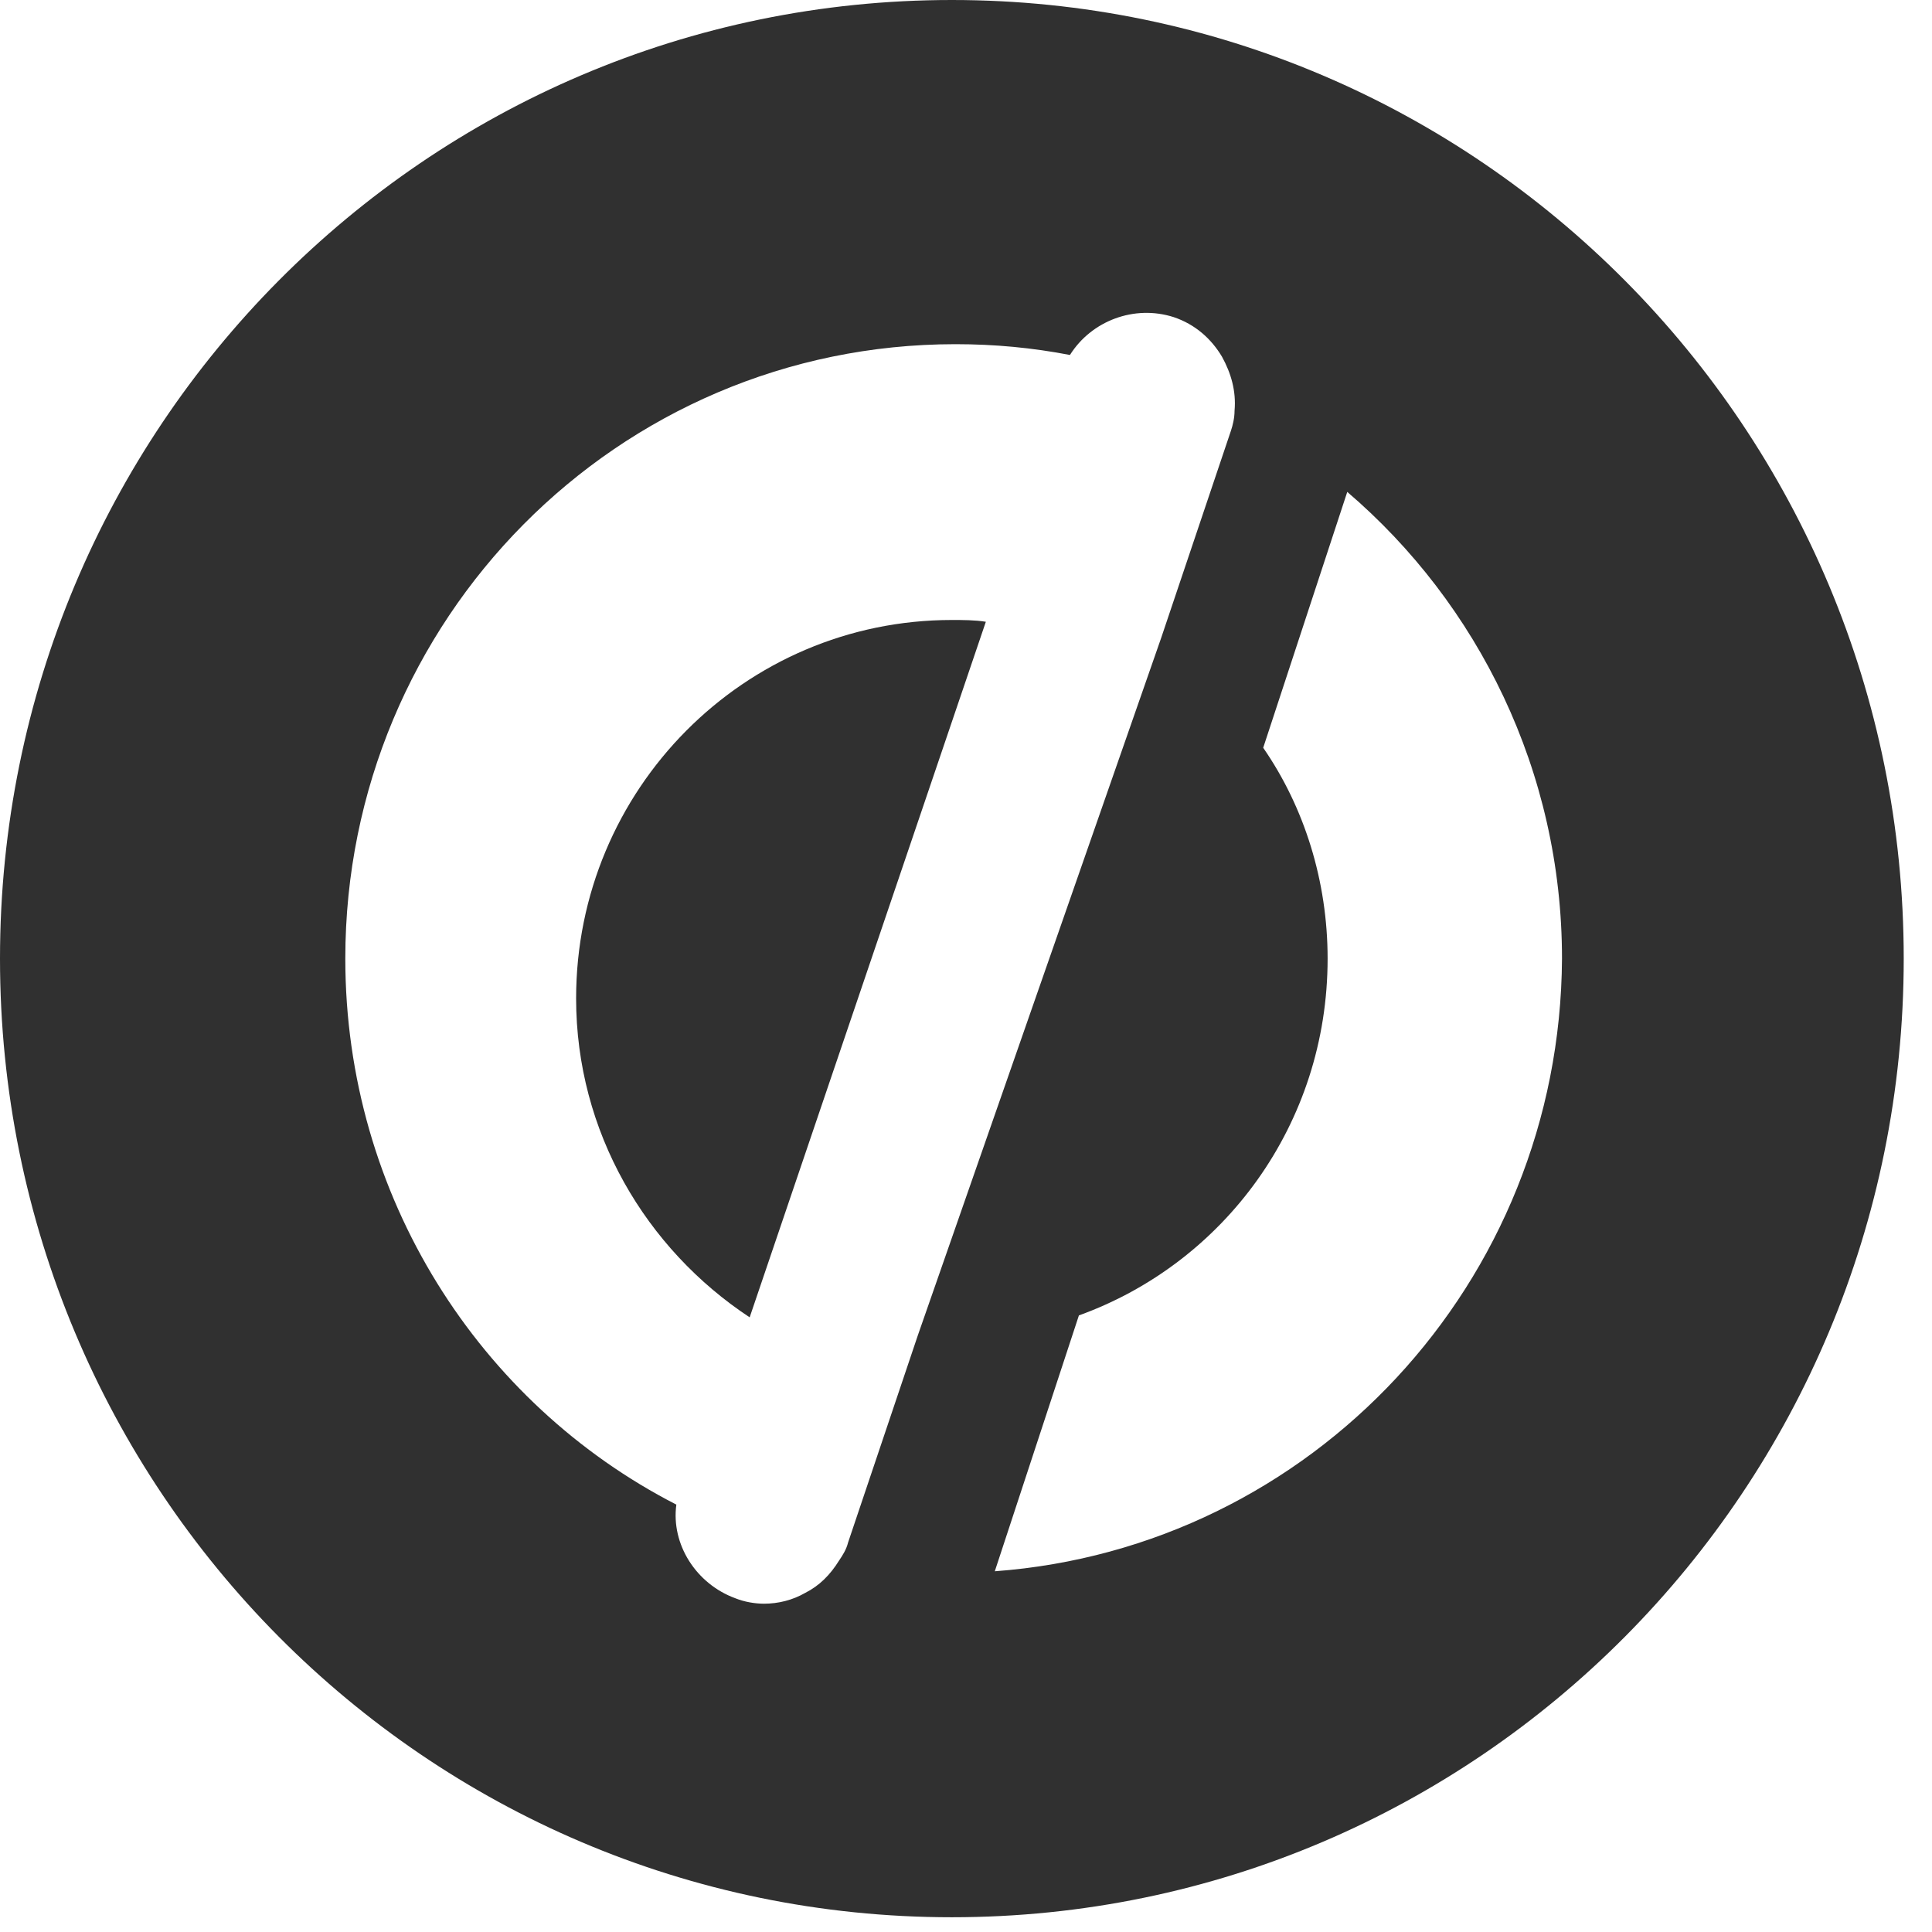
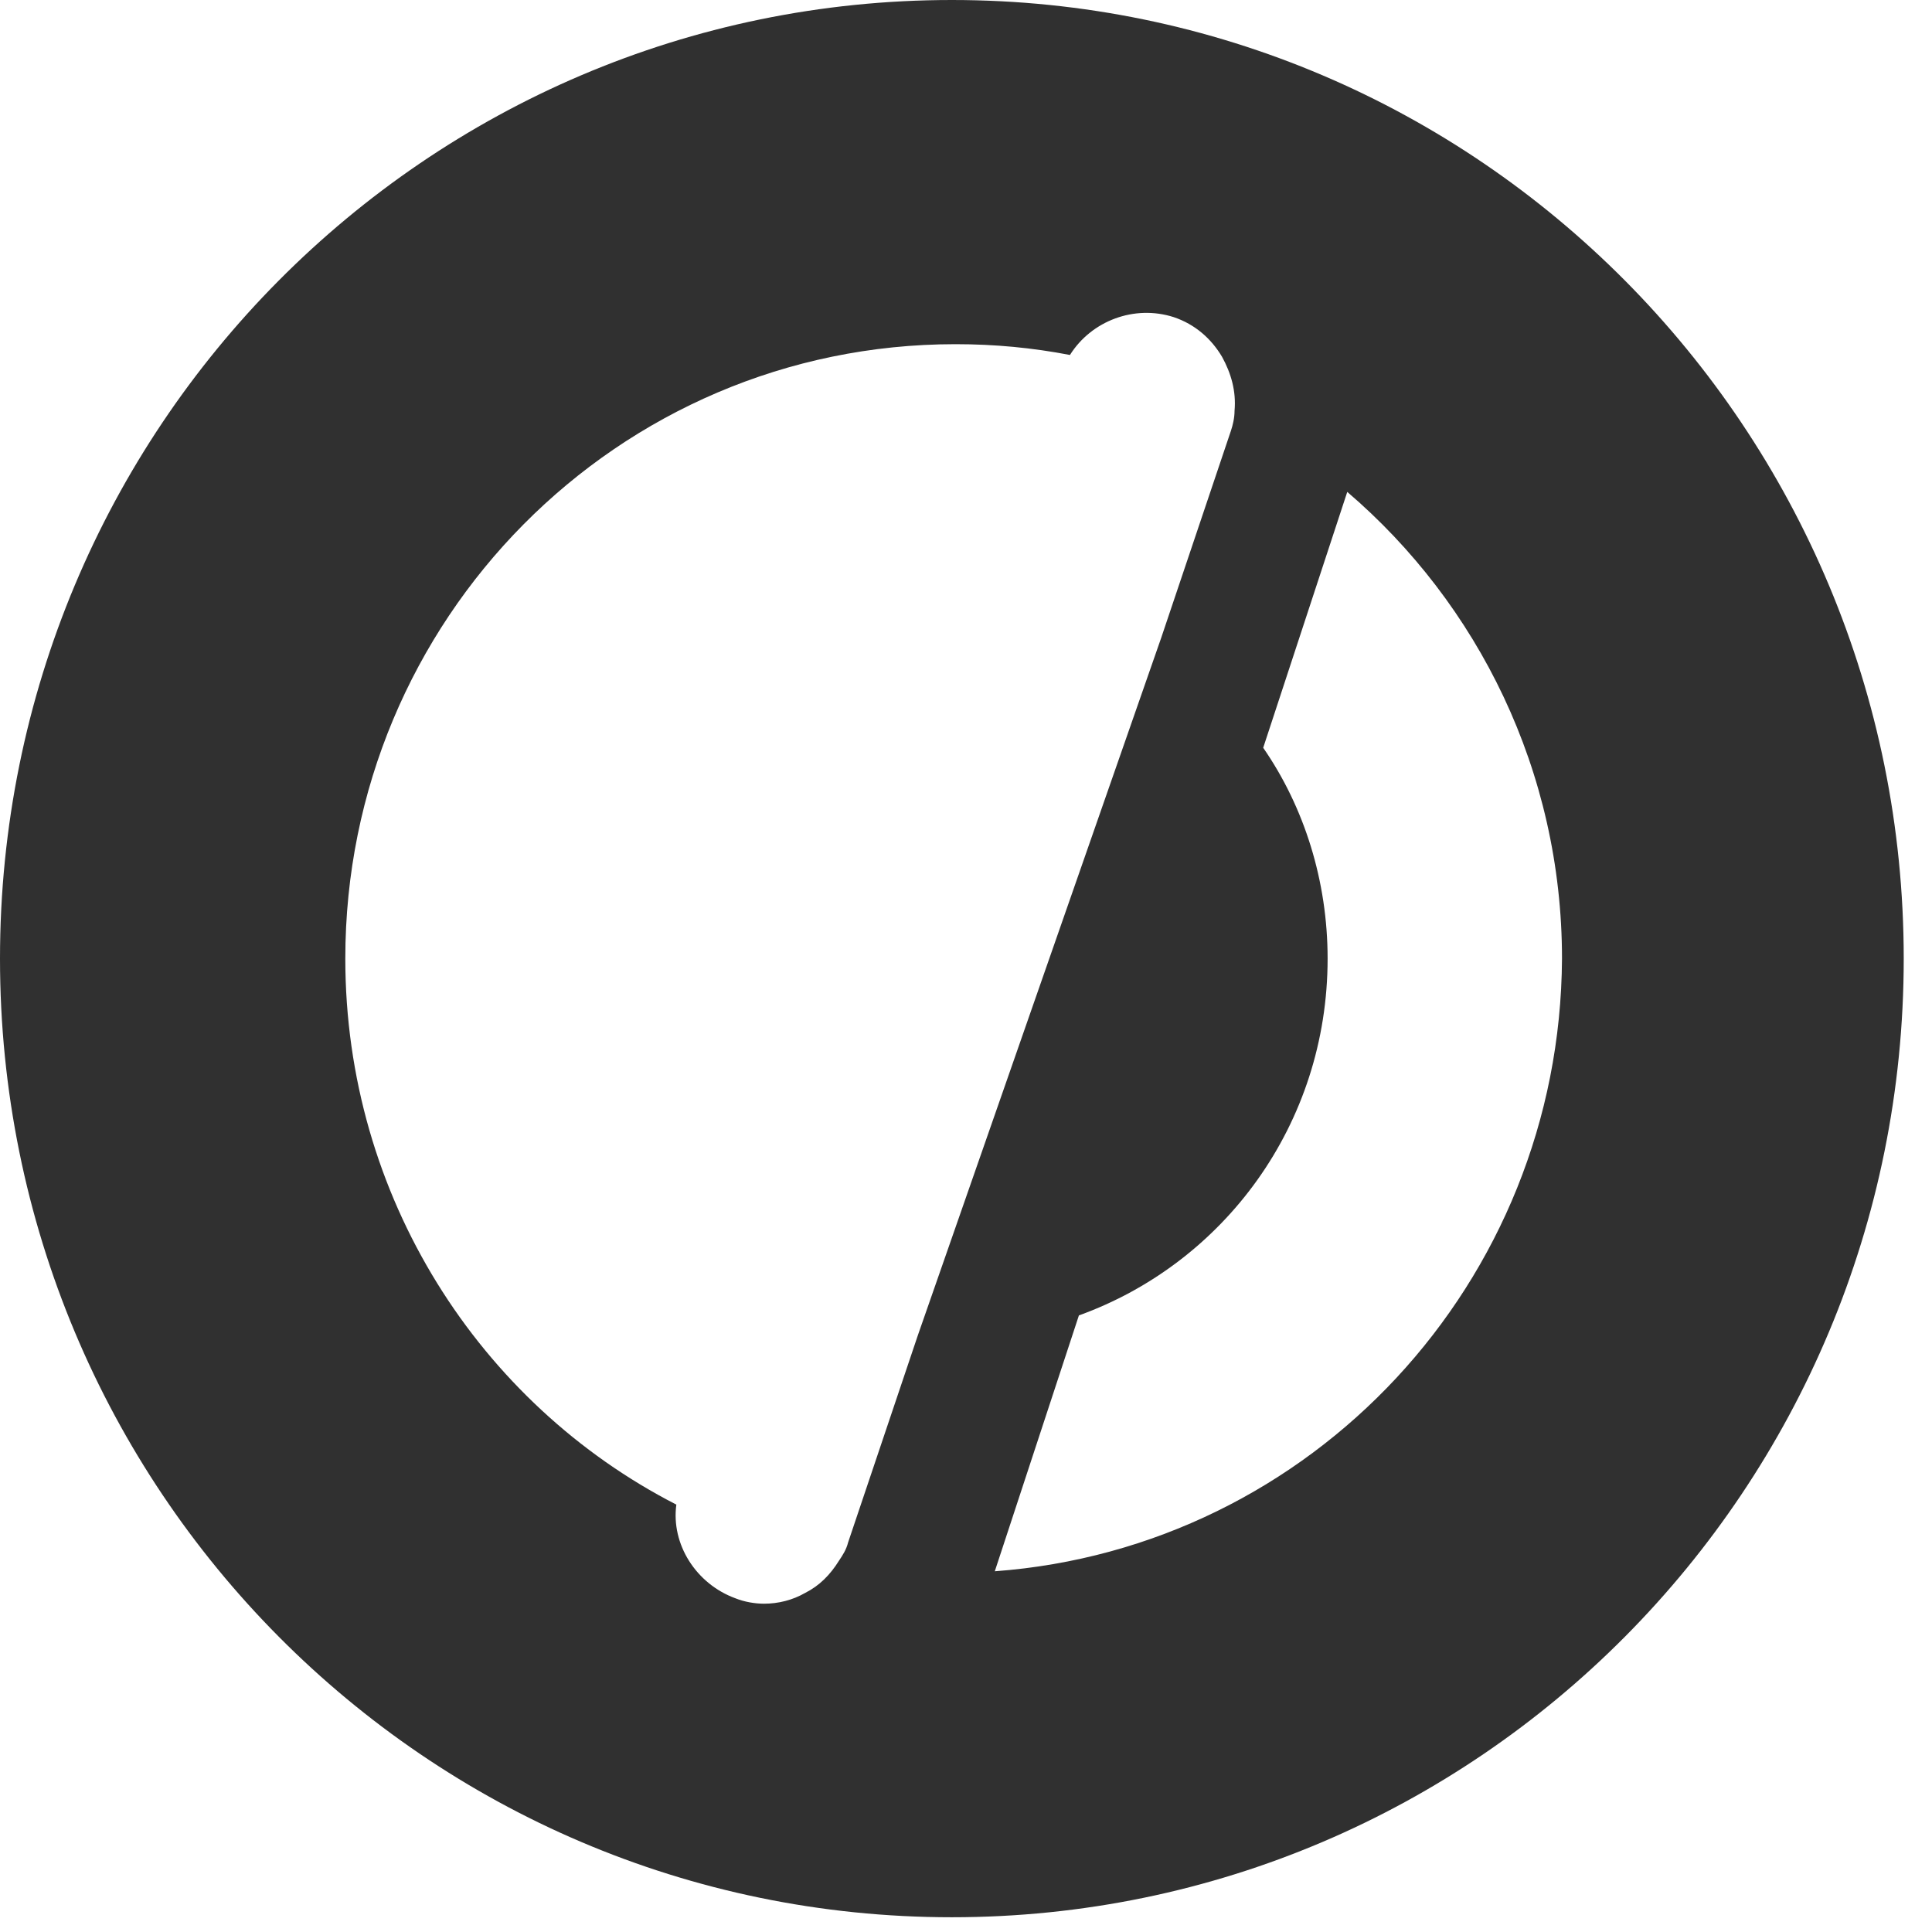
<svg xmlns="http://www.w3.org/2000/svg" fill="none" viewBox="0 0 41 41" height="41" width="41">
  <path fill="#303030" d="M20.2 0C9.037 0 0 9.101 0 20.343C0 31.586 9.037 40.687 20.2 40.687C31.363 40.687 40.4 31.586 40.4 20.343C40.4 9.101 31.363 0 20.2 0ZM19.479 28.335L17.998 32.733C17.96 32.886 17.884 33.001 17.808 33.115C17.618 33.421 17.39 33.651 17.087 33.804C16.821 33.957 16.517 34.033 16.213 34.033C16.023 34.033 15.796 33.995 15.606 33.918C14.77 33.612 14.239 32.771 14.353 31.93C10.176 29.788 7.328 25.391 7.328 20.343C7.328 13.154 13.1 7.304 20.276 7.304C21.111 7.304 21.909 7.38 22.706 7.533C23.162 6.807 24.073 6.462 24.908 6.73C25.364 6.883 25.706 7.189 25.933 7.571C26.123 7.916 26.237 8.298 26.199 8.719C26.199 8.872 26.161 9.025 26.123 9.139L24.642 13.537L19.479 28.335ZM22.896 27.915L21.111 33.345C27.832 32.848 33.11 27.227 33.148 20.343C33.148 16.366 31.363 12.81 28.591 10.439L26.807 15.869C27.68 17.131 28.174 18.699 28.174 20.343C28.174 23.861 25.971 26.806 22.896 27.915Z" clip-rule="evenodd" fill-rule="evenodd" />
-   <path fill="#303030" d="M12.226 21.188C12.226 24.017 13.707 26.503 15.909 27.956L20.921 13.195C20.693 13.157 20.428 13.157 20.2 13.157C15.795 13.157 12.226 16.752 12.226 21.188Z" />
</svg>